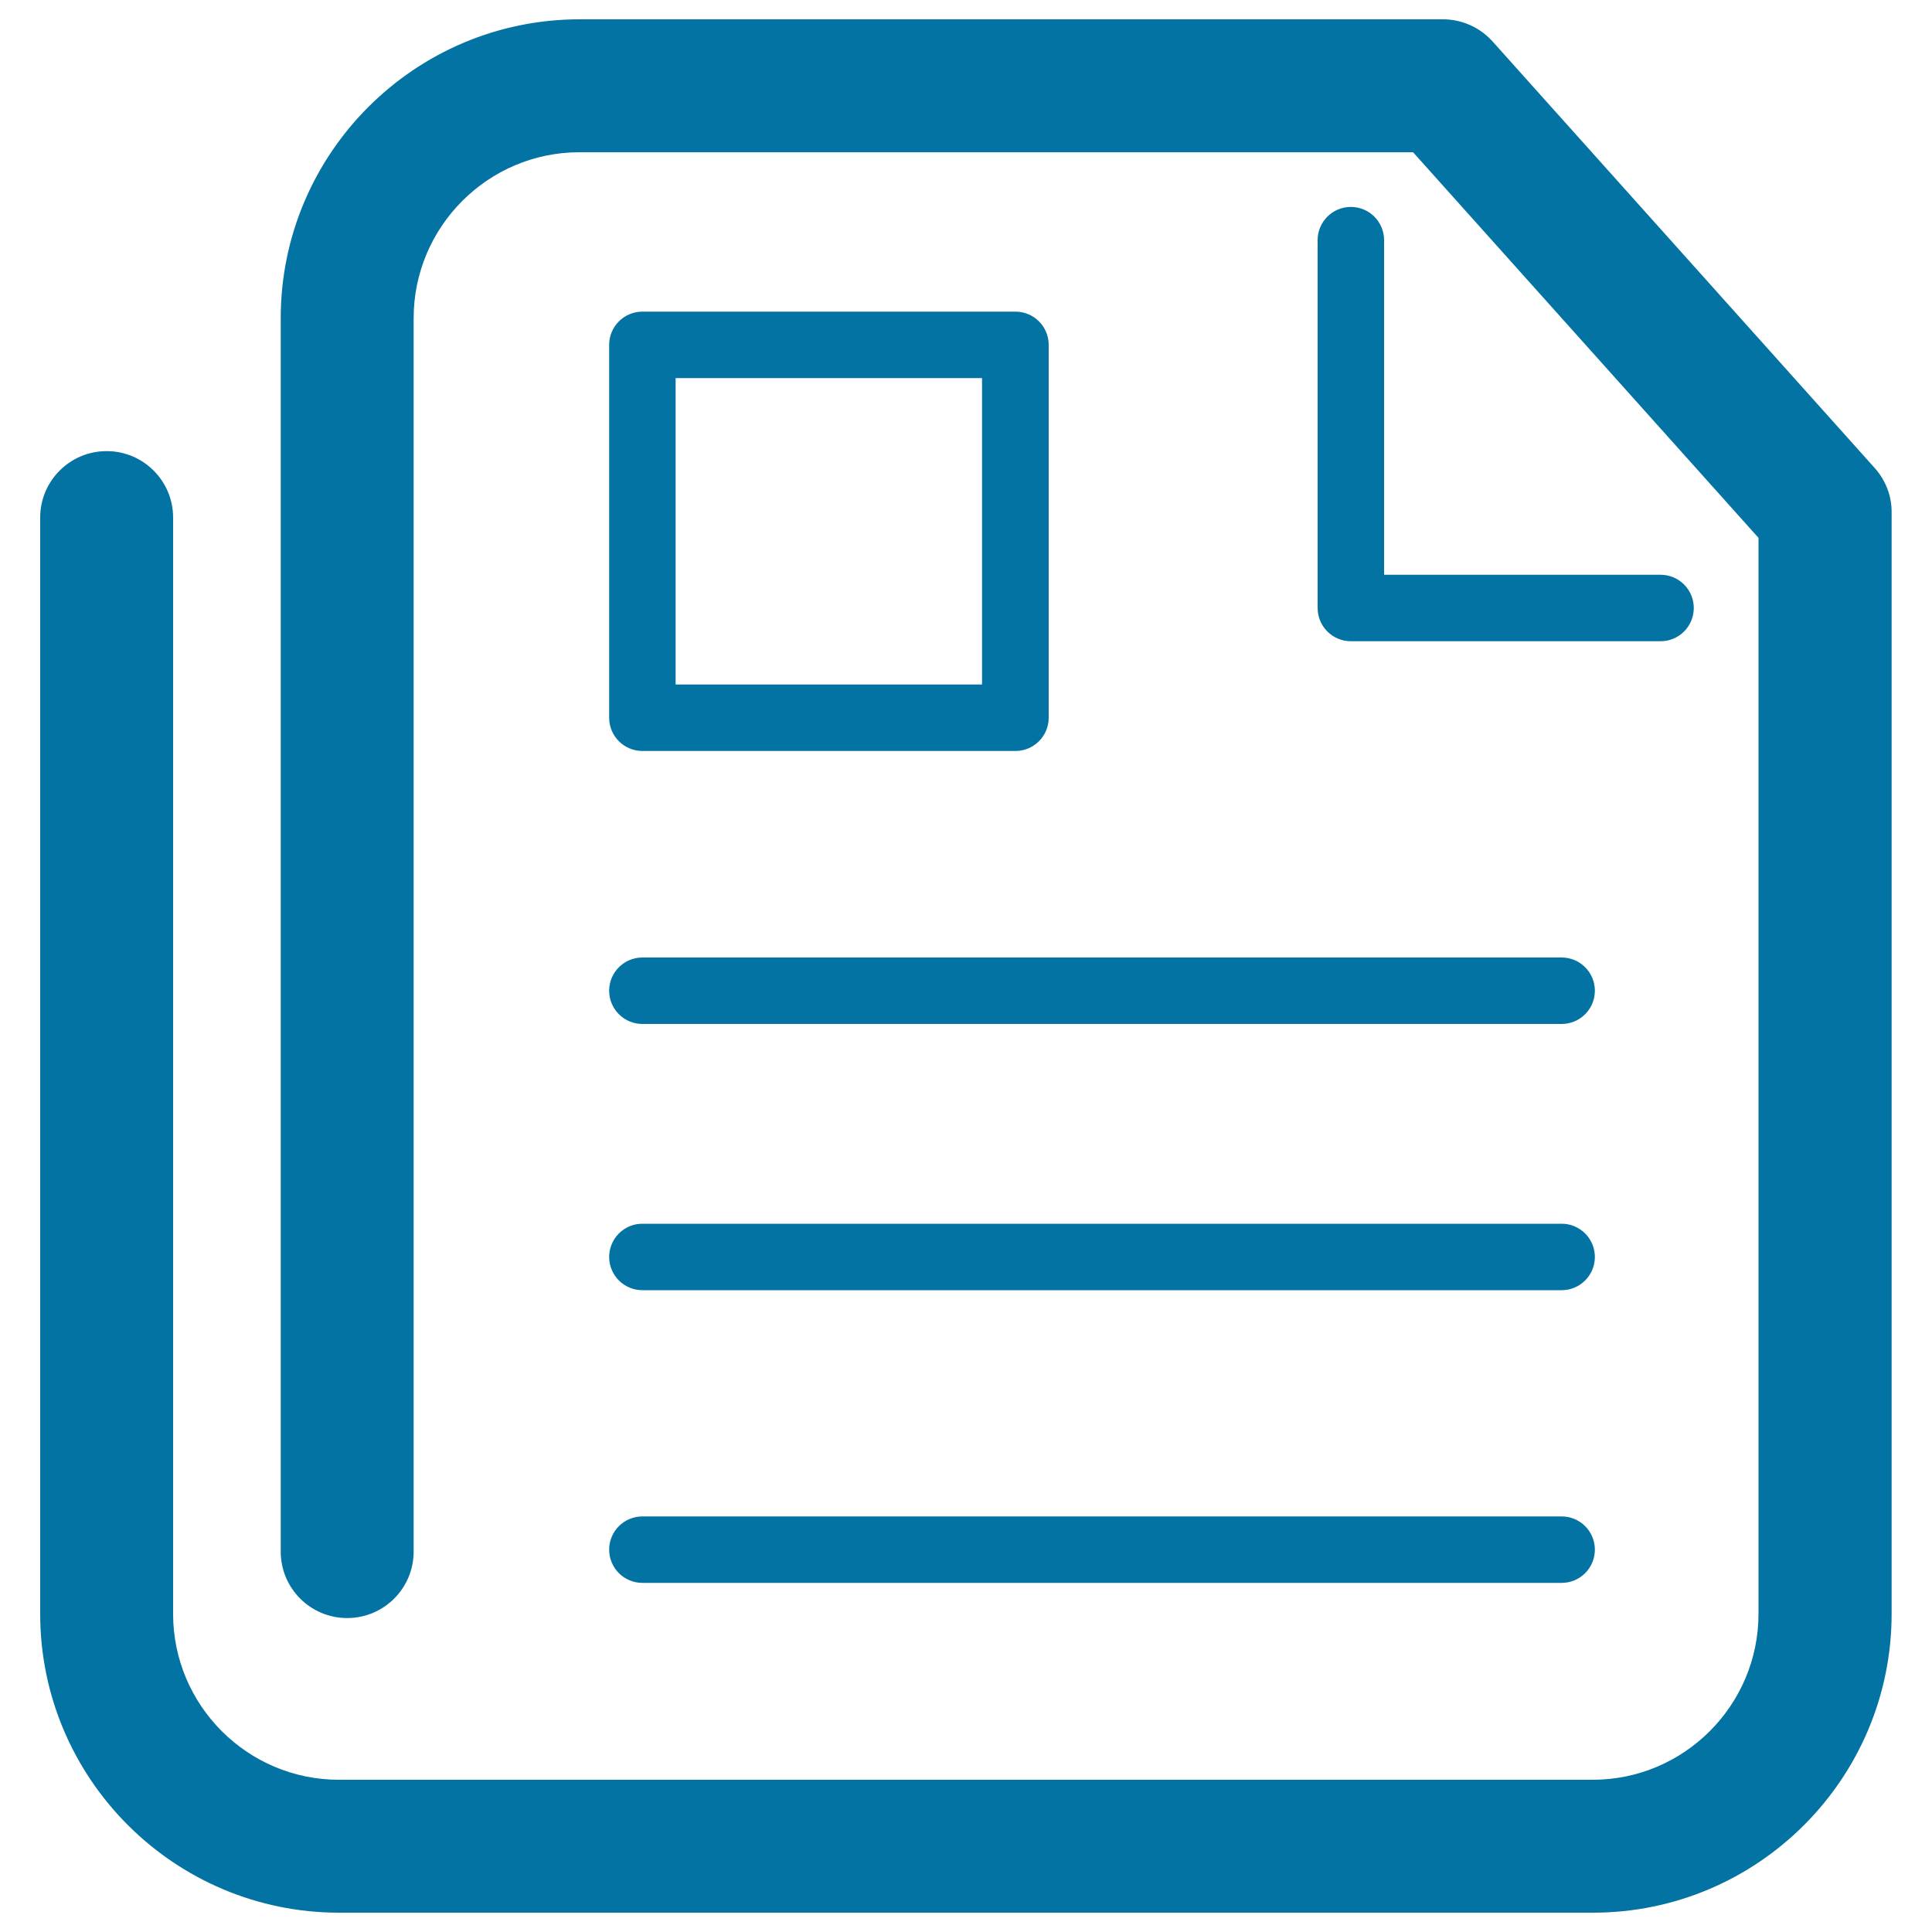
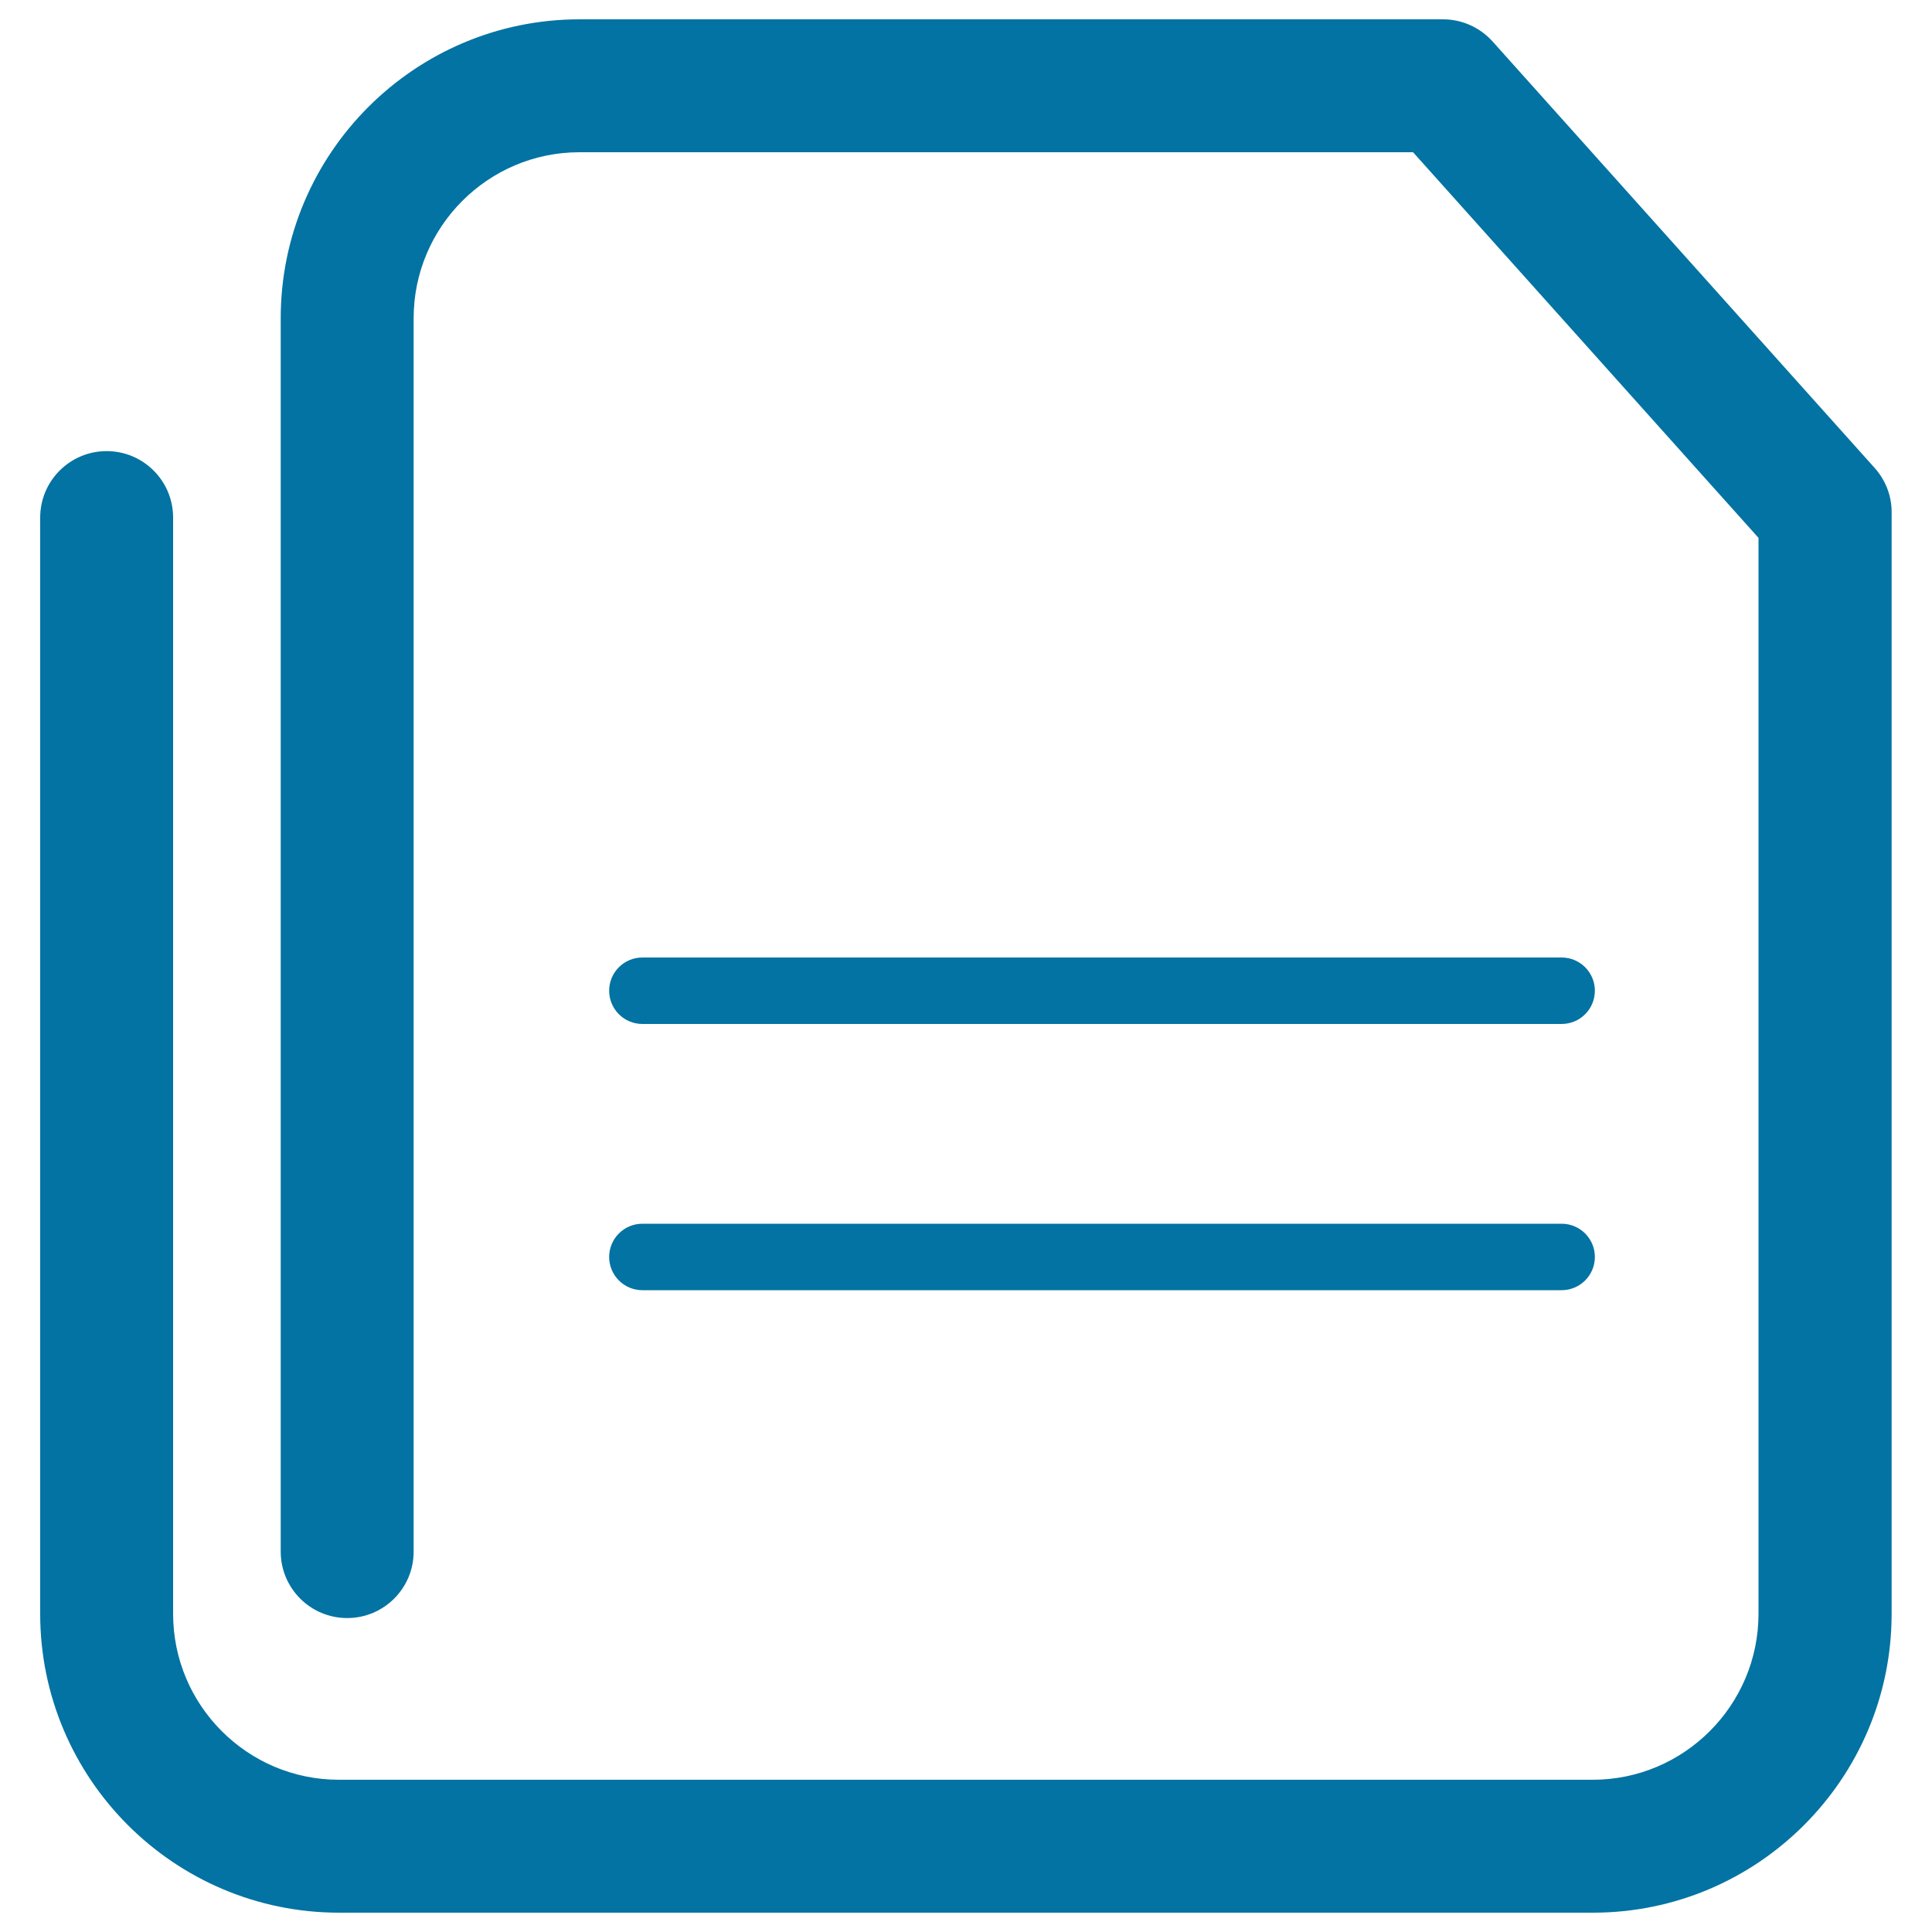
<svg xmlns="http://www.w3.org/2000/svg" viewBox="0 0 1000 1000" style="fill:#0273a2">
  <title>Article SVG icon</title>
  <path d="M970.4,242.3L772.5,21.4c-6.6-7.3-15.9-11.4-25.6-11.4l-446.9,0c-85.3,0-154.7,69.4-154.7,154.7v638.4c0,19,15.4,34.4,34.4,34.4c19,0,34.4-15.4,34.4-34.4V164.7c0-47.3,38.5-85.9,85.8-85.9h431.5l178.8,199.6v556.9c0,47.3-38.5,85.9-85.8,85.9h-649c-47.3,0-85.8-38.5-85.8-85.9l0-567.4c0-19-15.4-34.4-34.4-34.4c-19,0-34.4,15.4-34.4,34.4v567.4c0,85.3,69.4,154.7,154.7,154.7h649c85.3,0,154.6-69.4,154.6-154.7v-570C979.2,256.8,976,248.6,970.4,242.3z" />
-   <path d="M699.2,107.1c-9.5,0-17.2,7.7-17.2,17.2v190.4c0,9.5,7.7,17.2,17.2,17.2h160.3c9.5,0,17.2-7.7,17.2-17.2s-7.7-17.2-17.2-17.2H716.4V124.3C716.4,114.8,708.7,107.1,699.2,107.1z" />
-   <path d="M332.5,388.7h193.1c9.5,0,17.2-7.7,17.2-17.2v-193c0-9.5-7.7-17.2-17.2-17.2H332.5c-9.5,0-17.2,7.7-17.2,17.2v193C315.3,381,323,388.7,332.5,388.7z M349.7,195.7h158.6v158.6l-158.6,0V195.7z" />
  <path d="M332.5,530h475.8c9.5,0,17.2-7.7,17.2-17.2c0-9.5-7.7-17.2-17.2-17.2l-475.8,0c-9.5,0-17.2,7.7-17.2,17.2C315.3,522.3,323,530,332.5,530z" />
  <path d="M332.5,667.8h475.8c9.5,0,17.2-7.7,17.2-17.2c0-9.5-7.7-17.2-17.2-17.2l-475.8,0c-9.5,0-17.2,7.7-17.2,17.2C315.3,660.1,323,667.8,332.5,667.8z" />
-   <path d="M332.5,819.3h475.8c9.5,0,17.2-7.7,17.2-17.2c0-9.5-7.7-17.2-17.2-17.2H332.5c-9.5,0-17.2,7.7-17.2,17.2C315.3,811.6,323,819.3,332.5,819.3z" />
</svg>